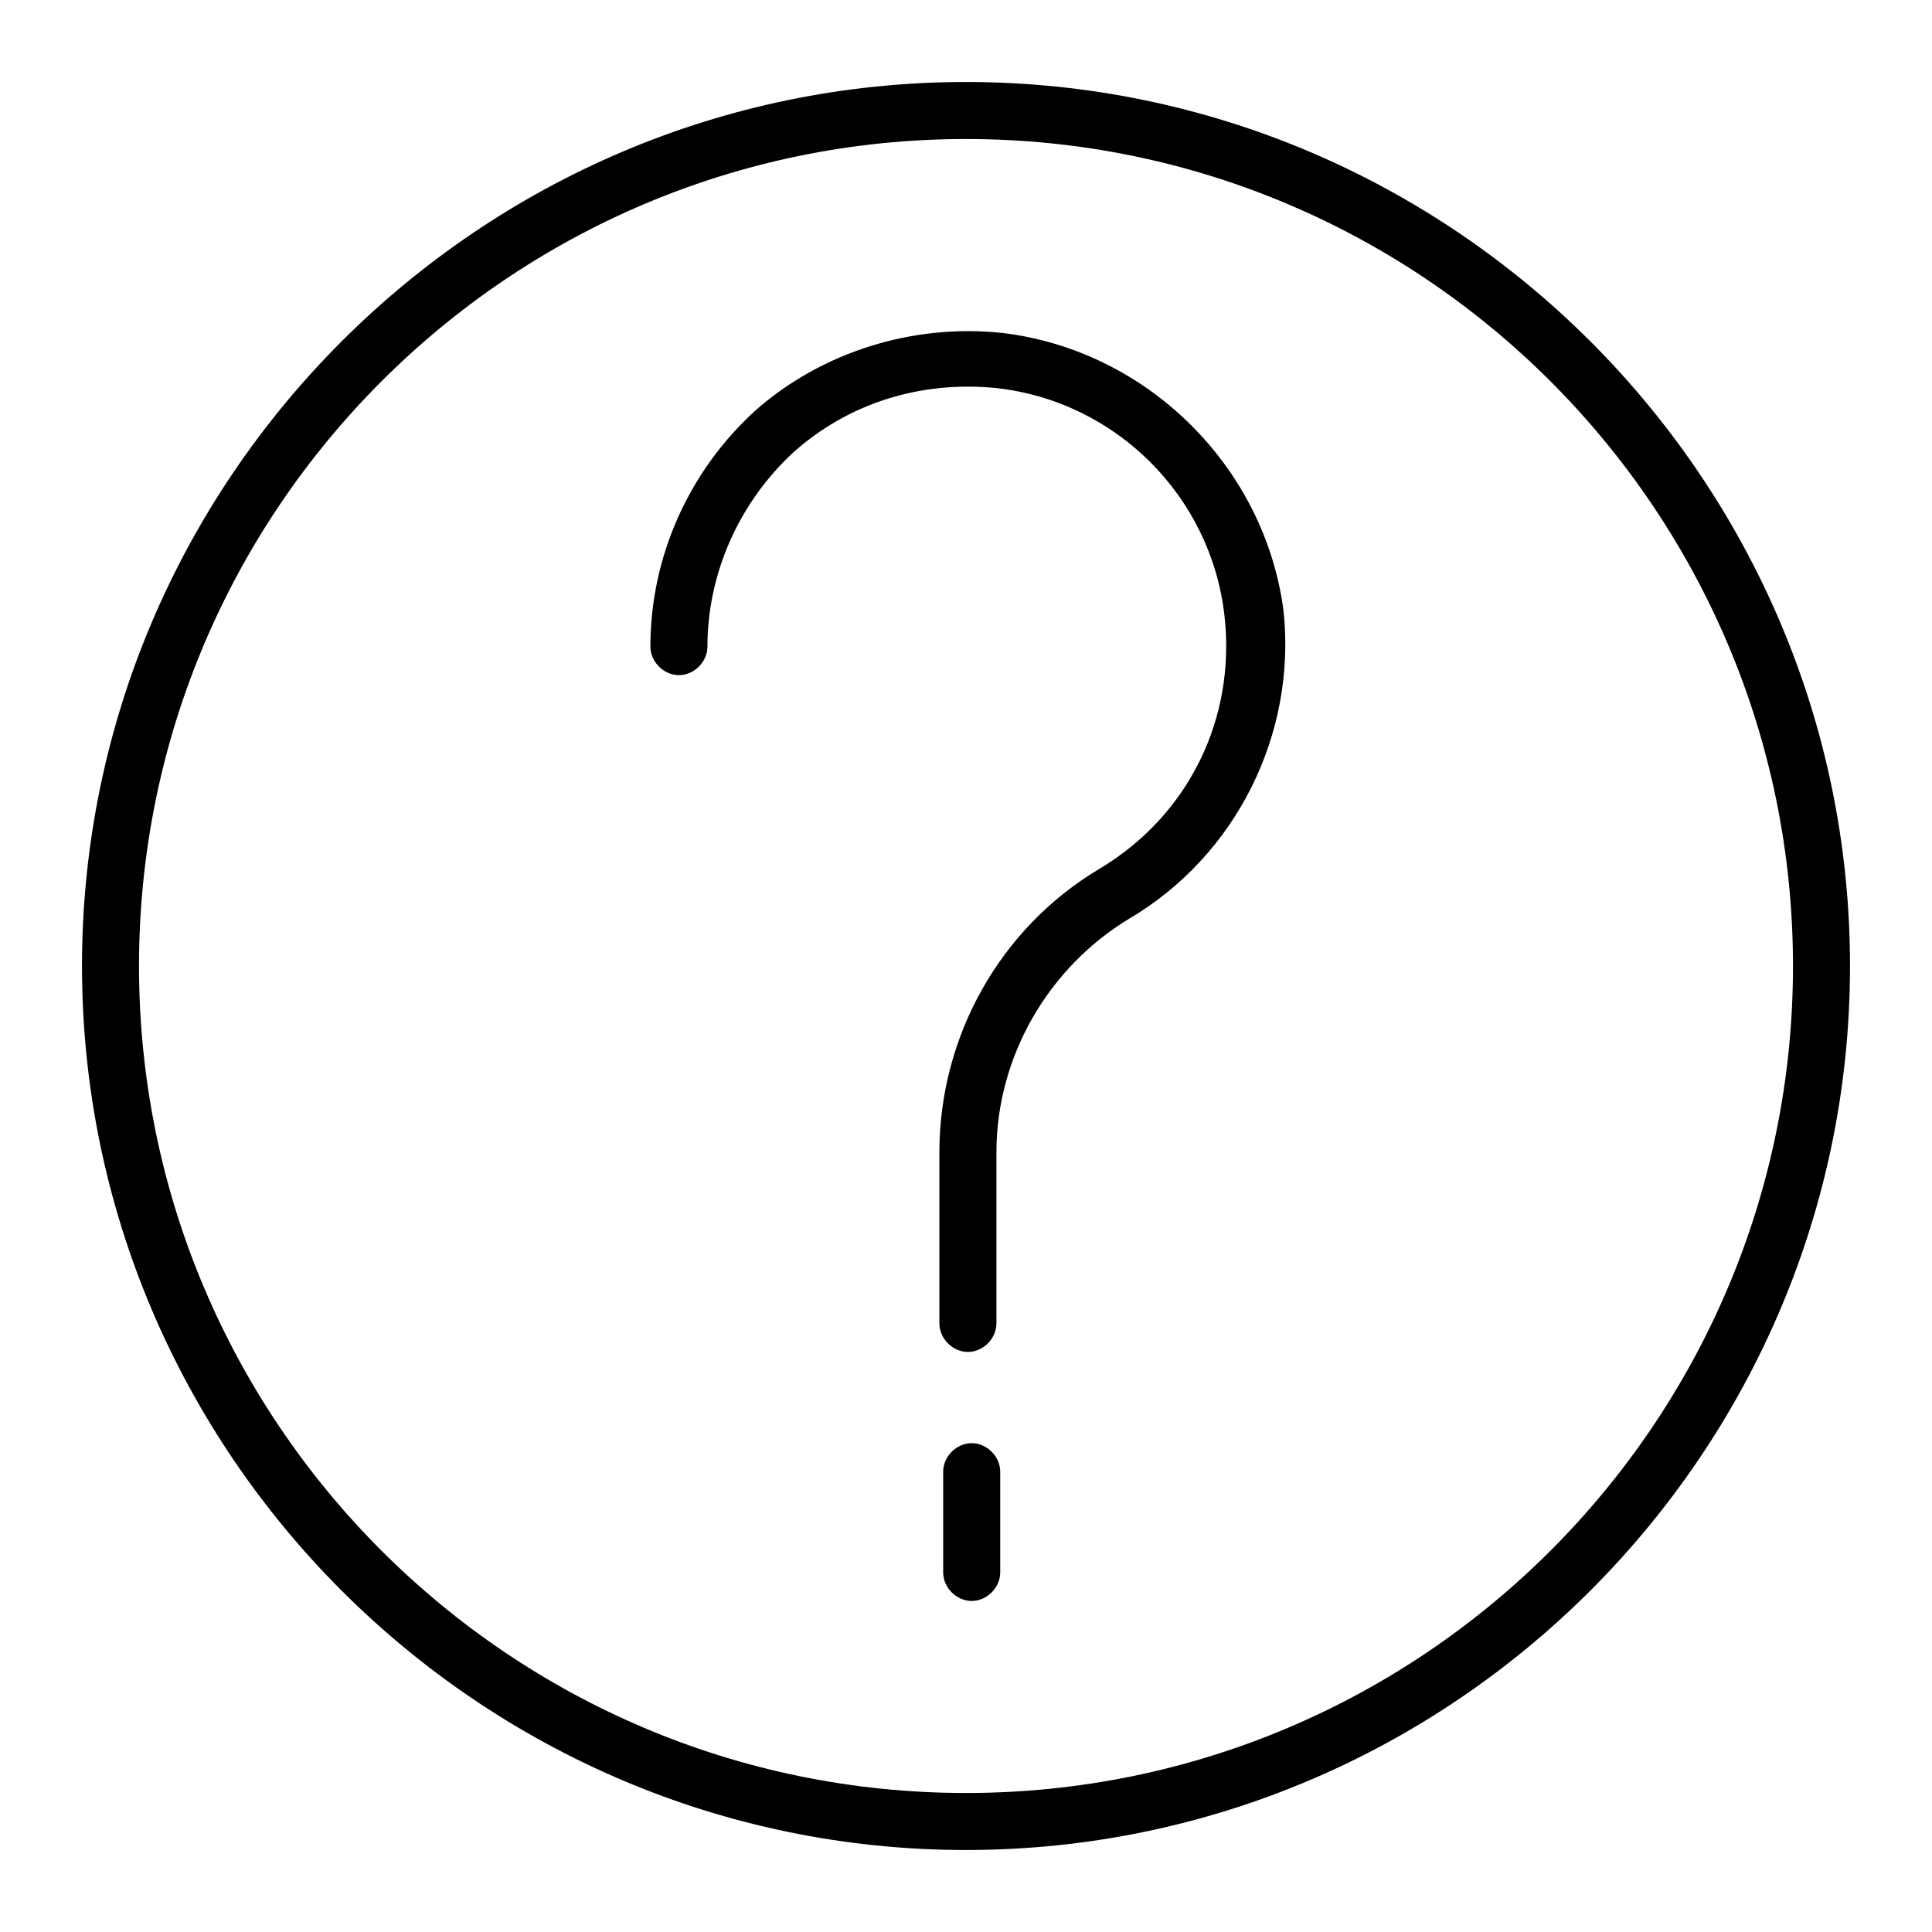
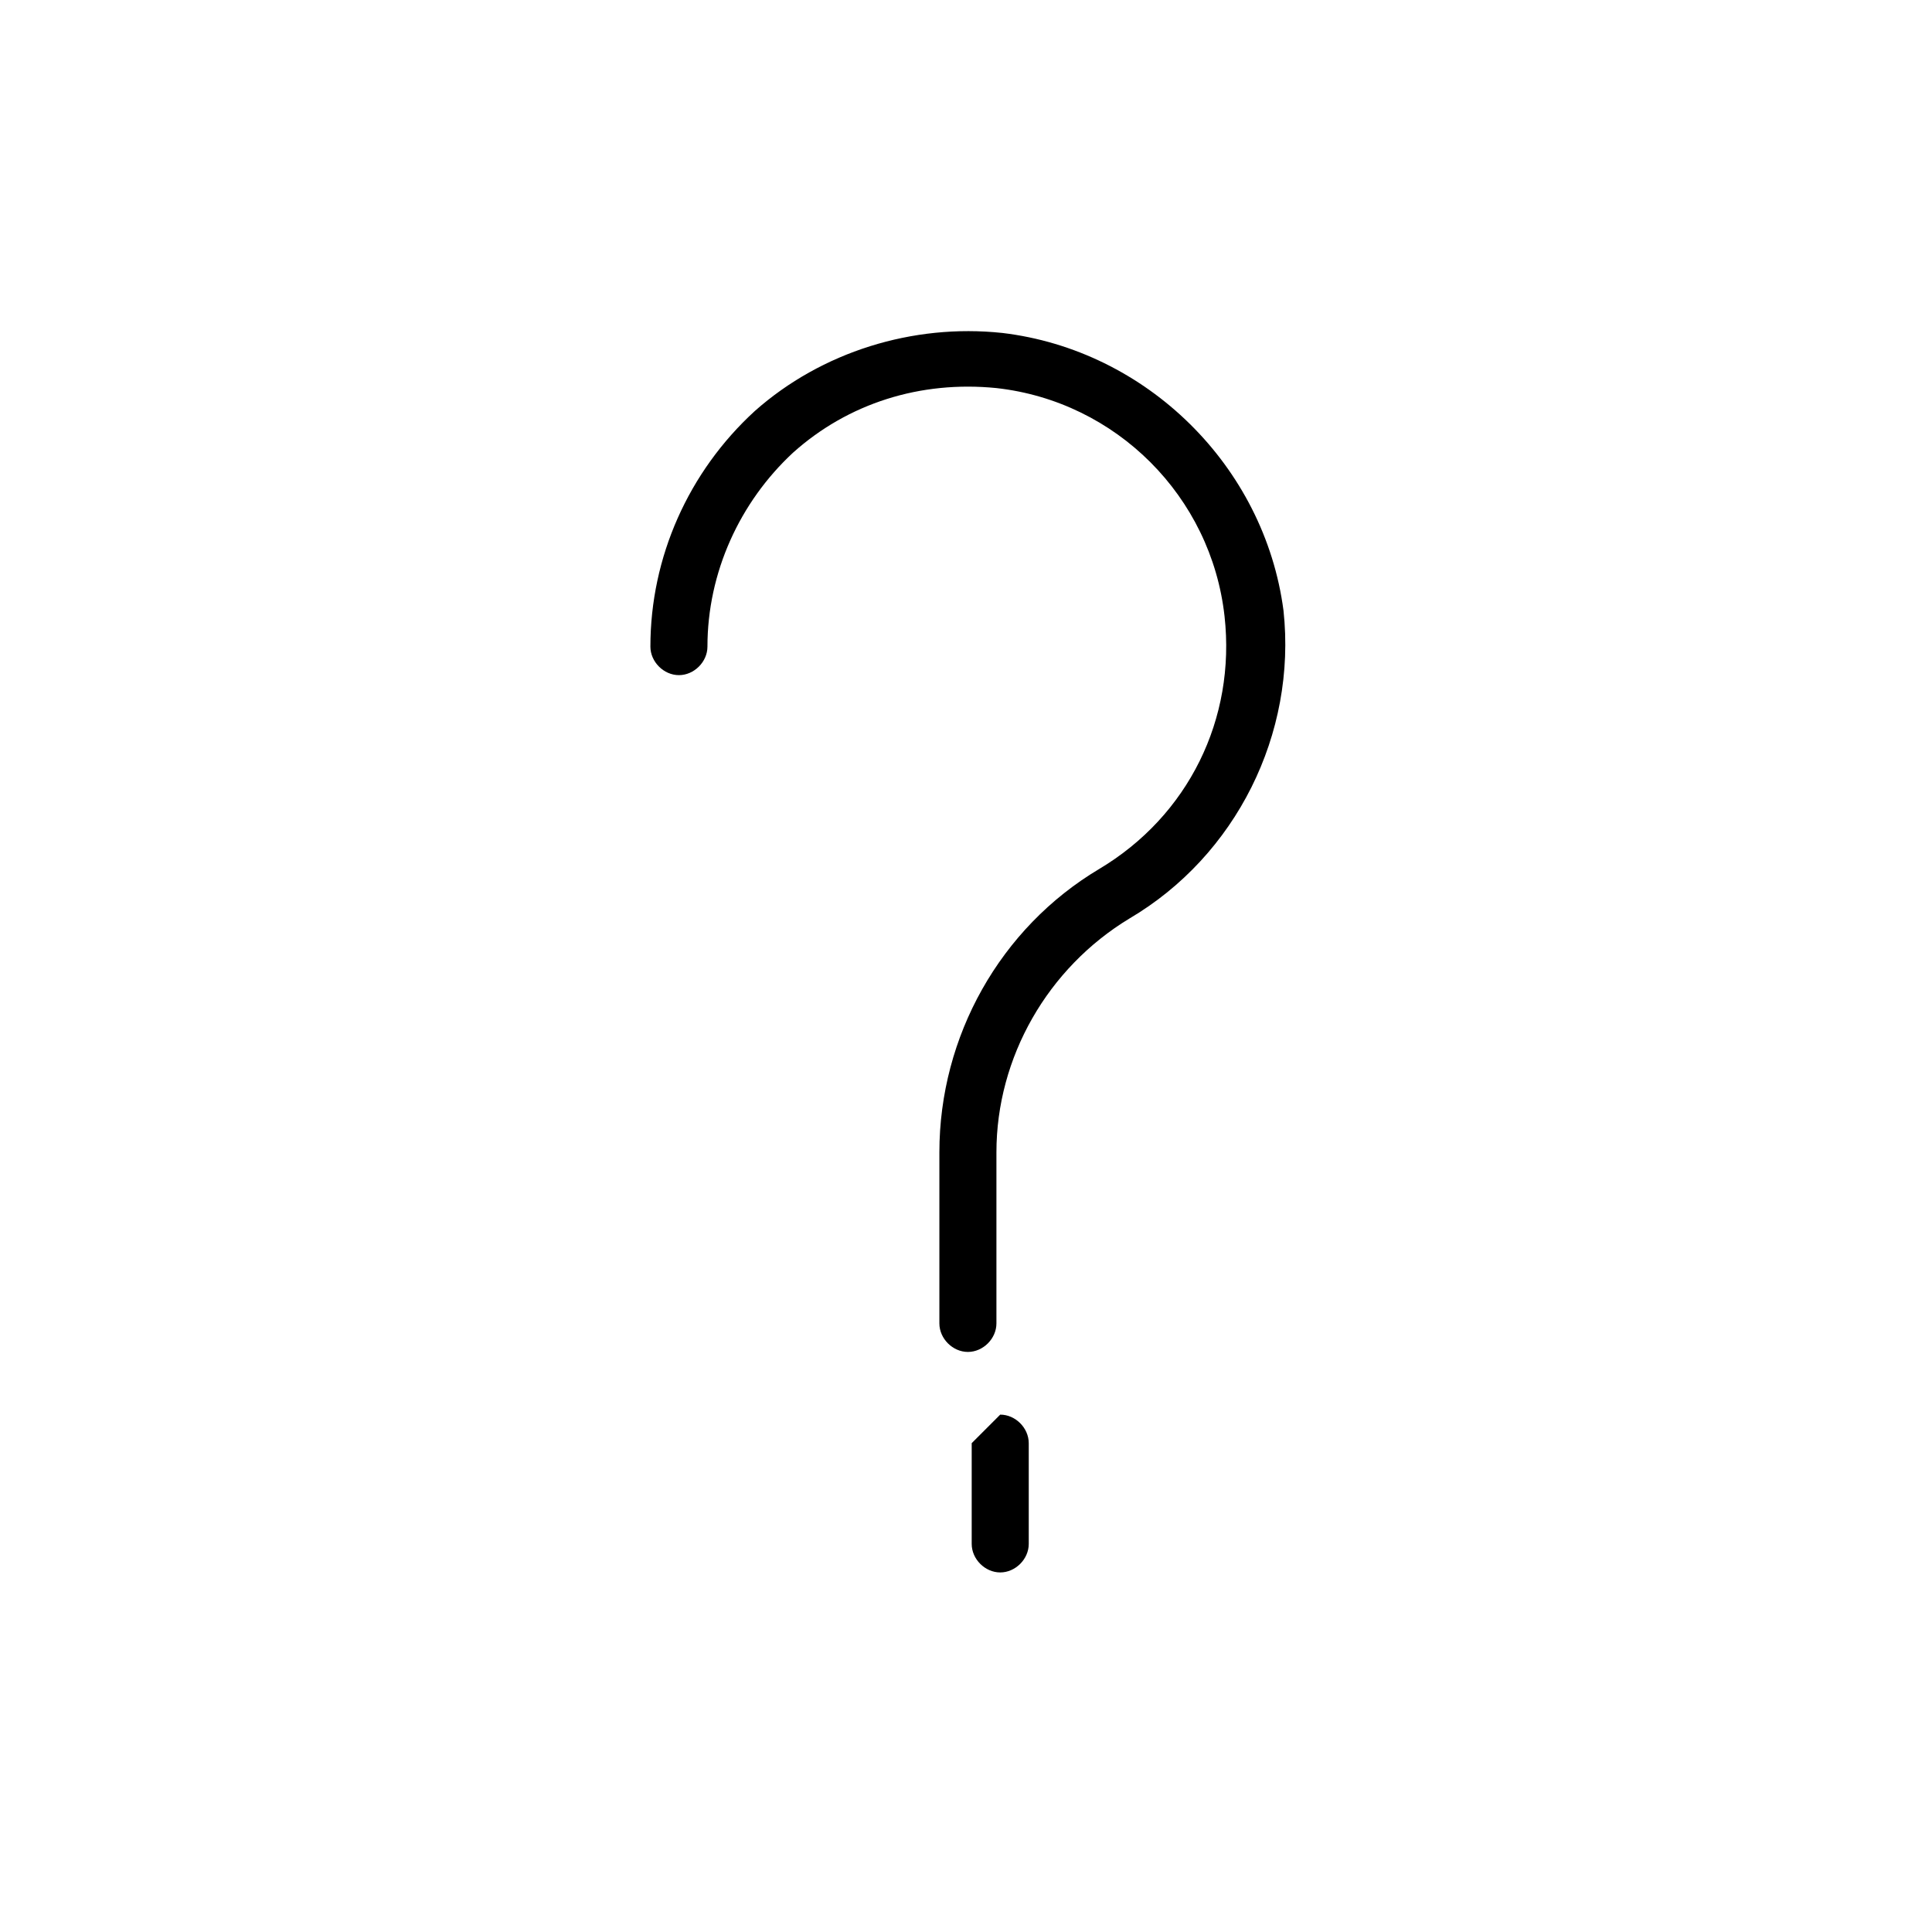
<svg xmlns="http://www.w3.org/2000/svg" fill="#000000" width="800px" height="800px" version="1.1" viewBox="144 144 512 512">
  <g>
    <path d="m409.57 232.23c-23.68-2.519-47.863 5.039-65.496 20.656-17.633 16.121-27.711 38.793-27.711 62.473 0 4.031 3.527 7.559 7.559 7.559s7.559-3.527 7.559-7.559c0-19.648 8.566-38.289 22.672-51.387 14.609-13.098 33.754-19.145 53.906-17.129 31.738 3.527 56.93 28.719 60.457 60.457 3.023 27.207-9.574 52.898-33.25 67.008-26.199 15.617-42.32 44.336-42.32 75.066v45.344c0 4.031 3.527 7.559 7.559 7.559s7.559-3.527 7.559-7.559v-45.344c0-25.191 13.602-48.871 35.266-61.969 28.215-16.625 44.336-48.871 40.809-81.617-5.039-38.293-36.277-69.023-74.566-73.559z" />
-     <path d="m401.51 526.45c-4.031 0-7.559 3.527-7.559 7.559v26.703c0 4.031 3.527 7.559 7.559 7.559s7.559-3.527 7.559-7.559v-26.703c-0.004-4.031-3.531-7.559-7.559-7.559z" />
-     <path d="m400 165.73c-128.98 0-234.27 105.3-234.27 234.27 0 128.97 105.3 234.27 234.27 234.27 128.97 0 234.27-105.3 234.27-234.27 0-128.98-105.3-234.27-234.27-234.27zm0 453.43c-120.91 0-219.16-98.242-219.16-219.16s98.246-219.16 219.16-219.16 219.16 98.246 219.16 219.16-98.242 219.16-219.16 219.16z" />
+     <path d="m401.51 526.45v26.703c0 4.031 3.527 7.559 7.559 7.559s7.559-3.527 7.559-7.559v-26.703c-0.004-4.031-3.531-7.559-7.559-7.559z" />
  </g>
</svg>